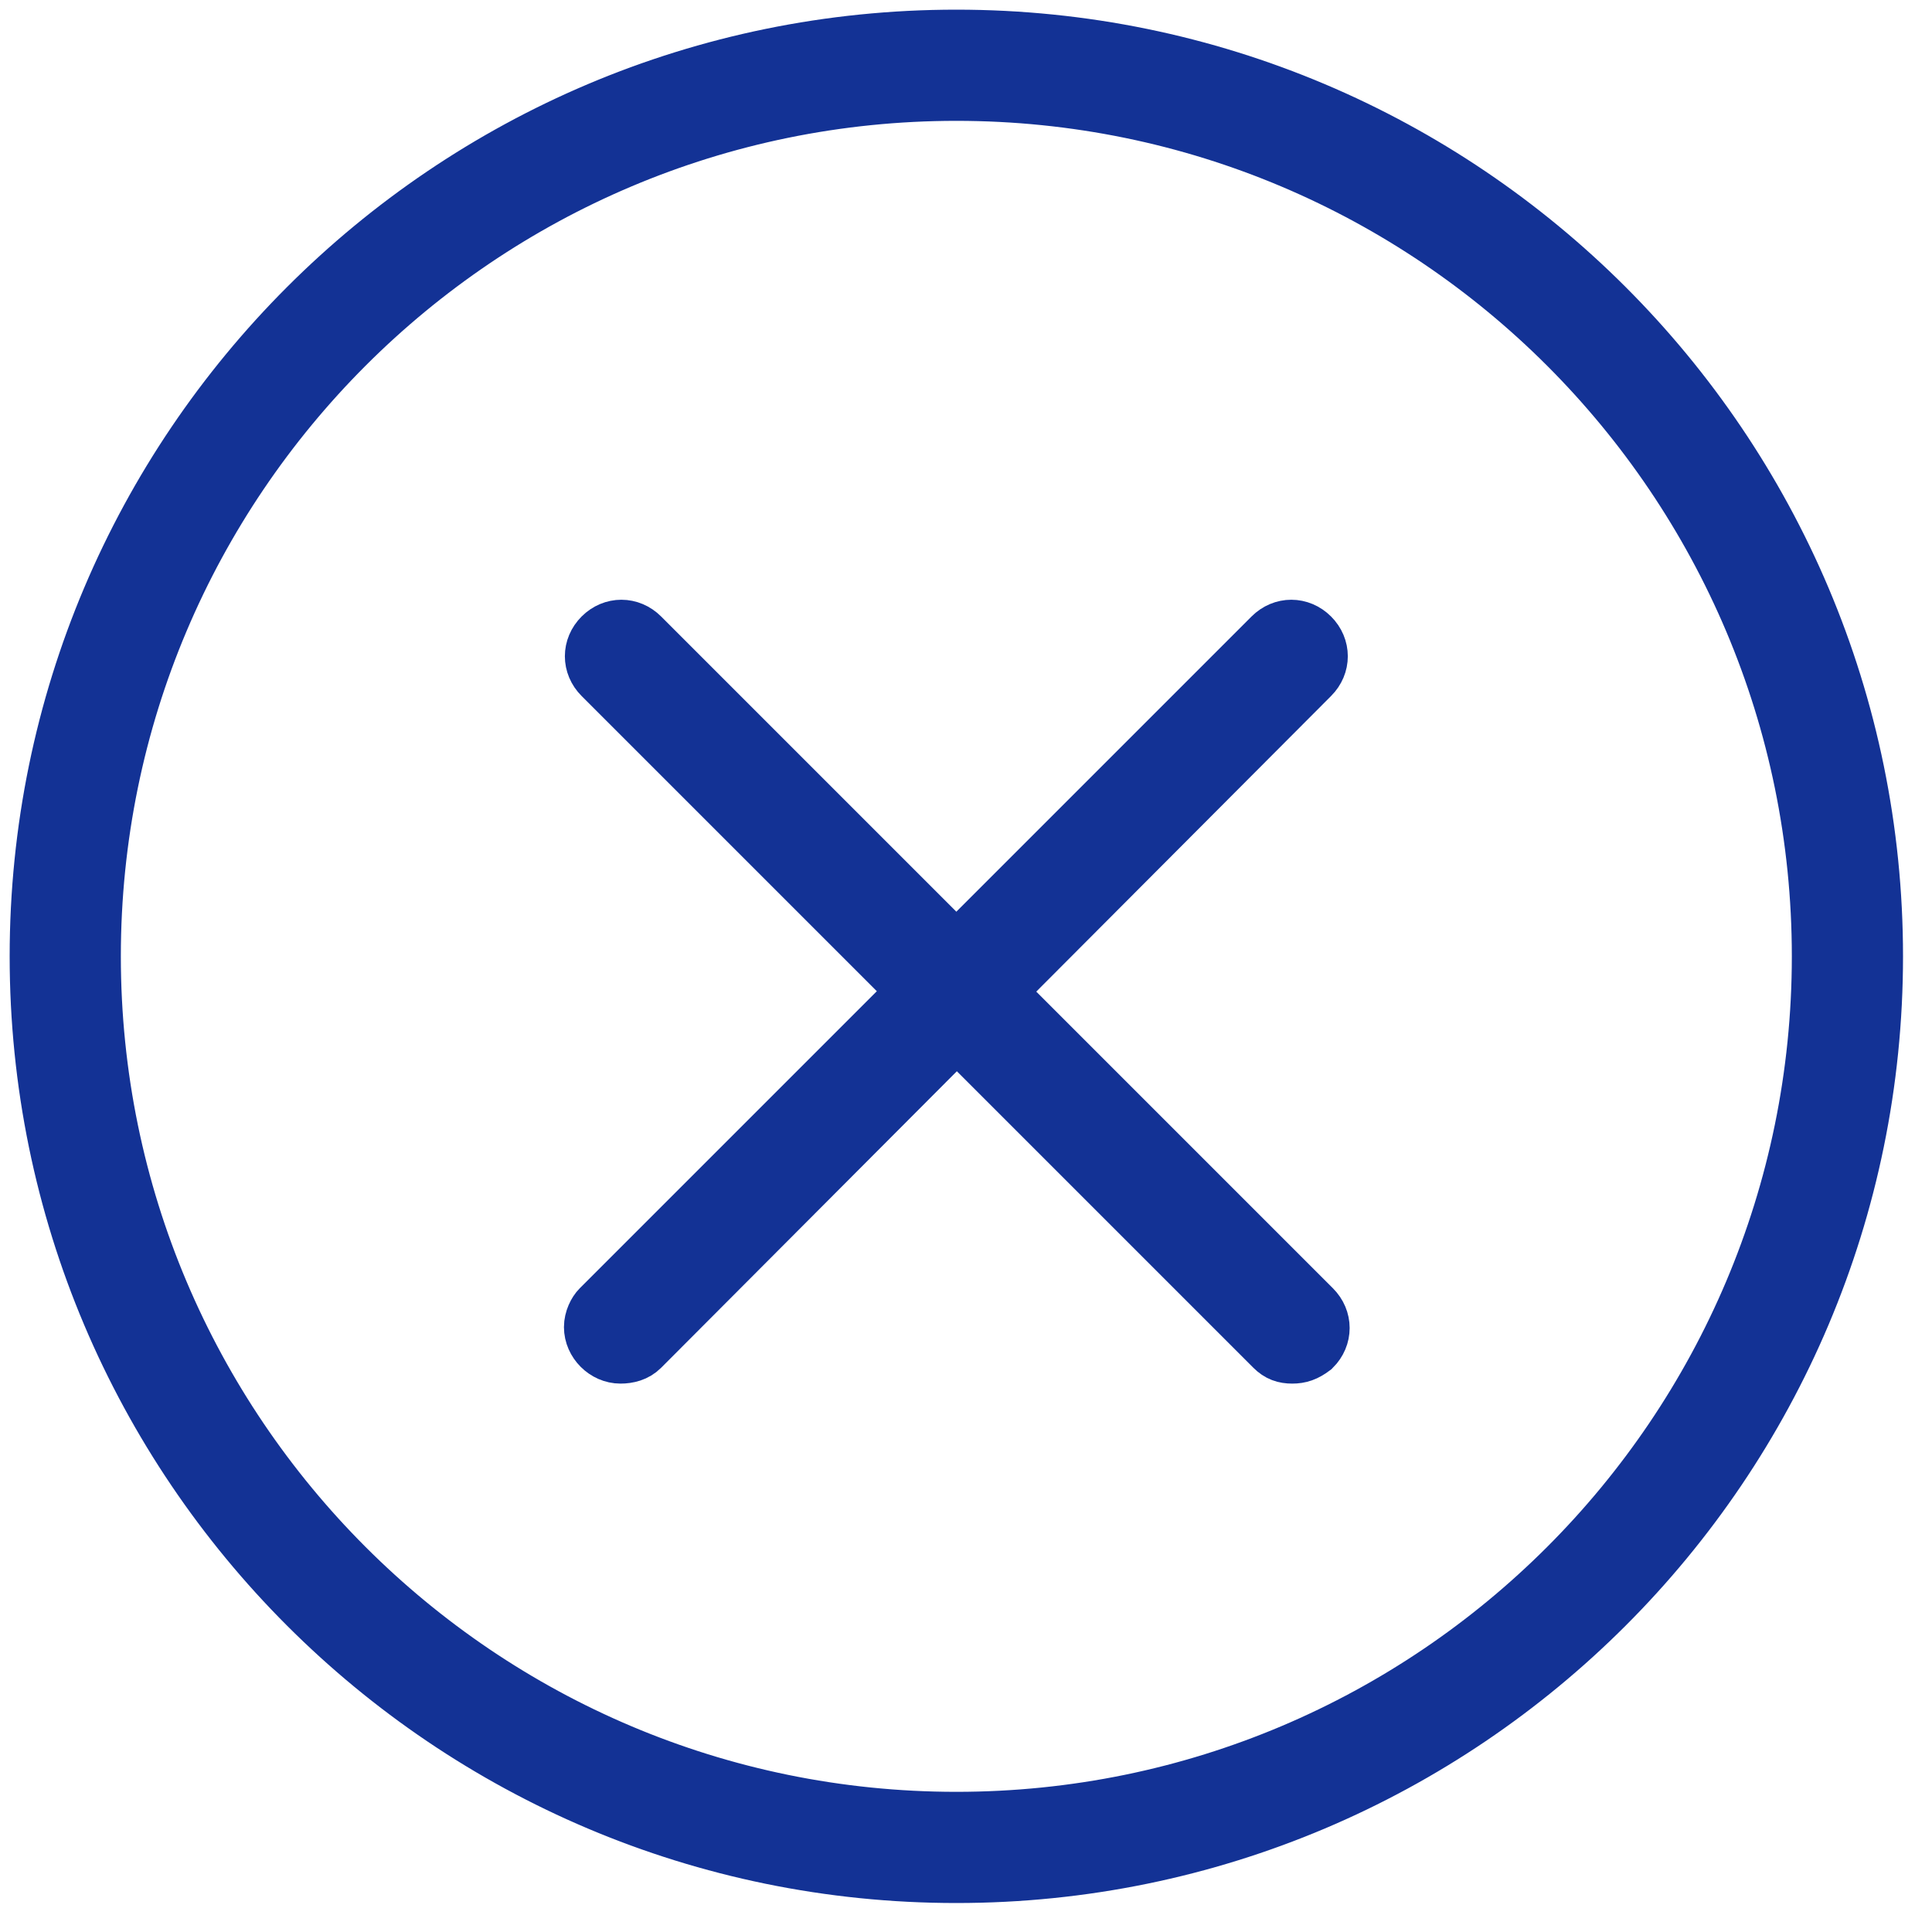
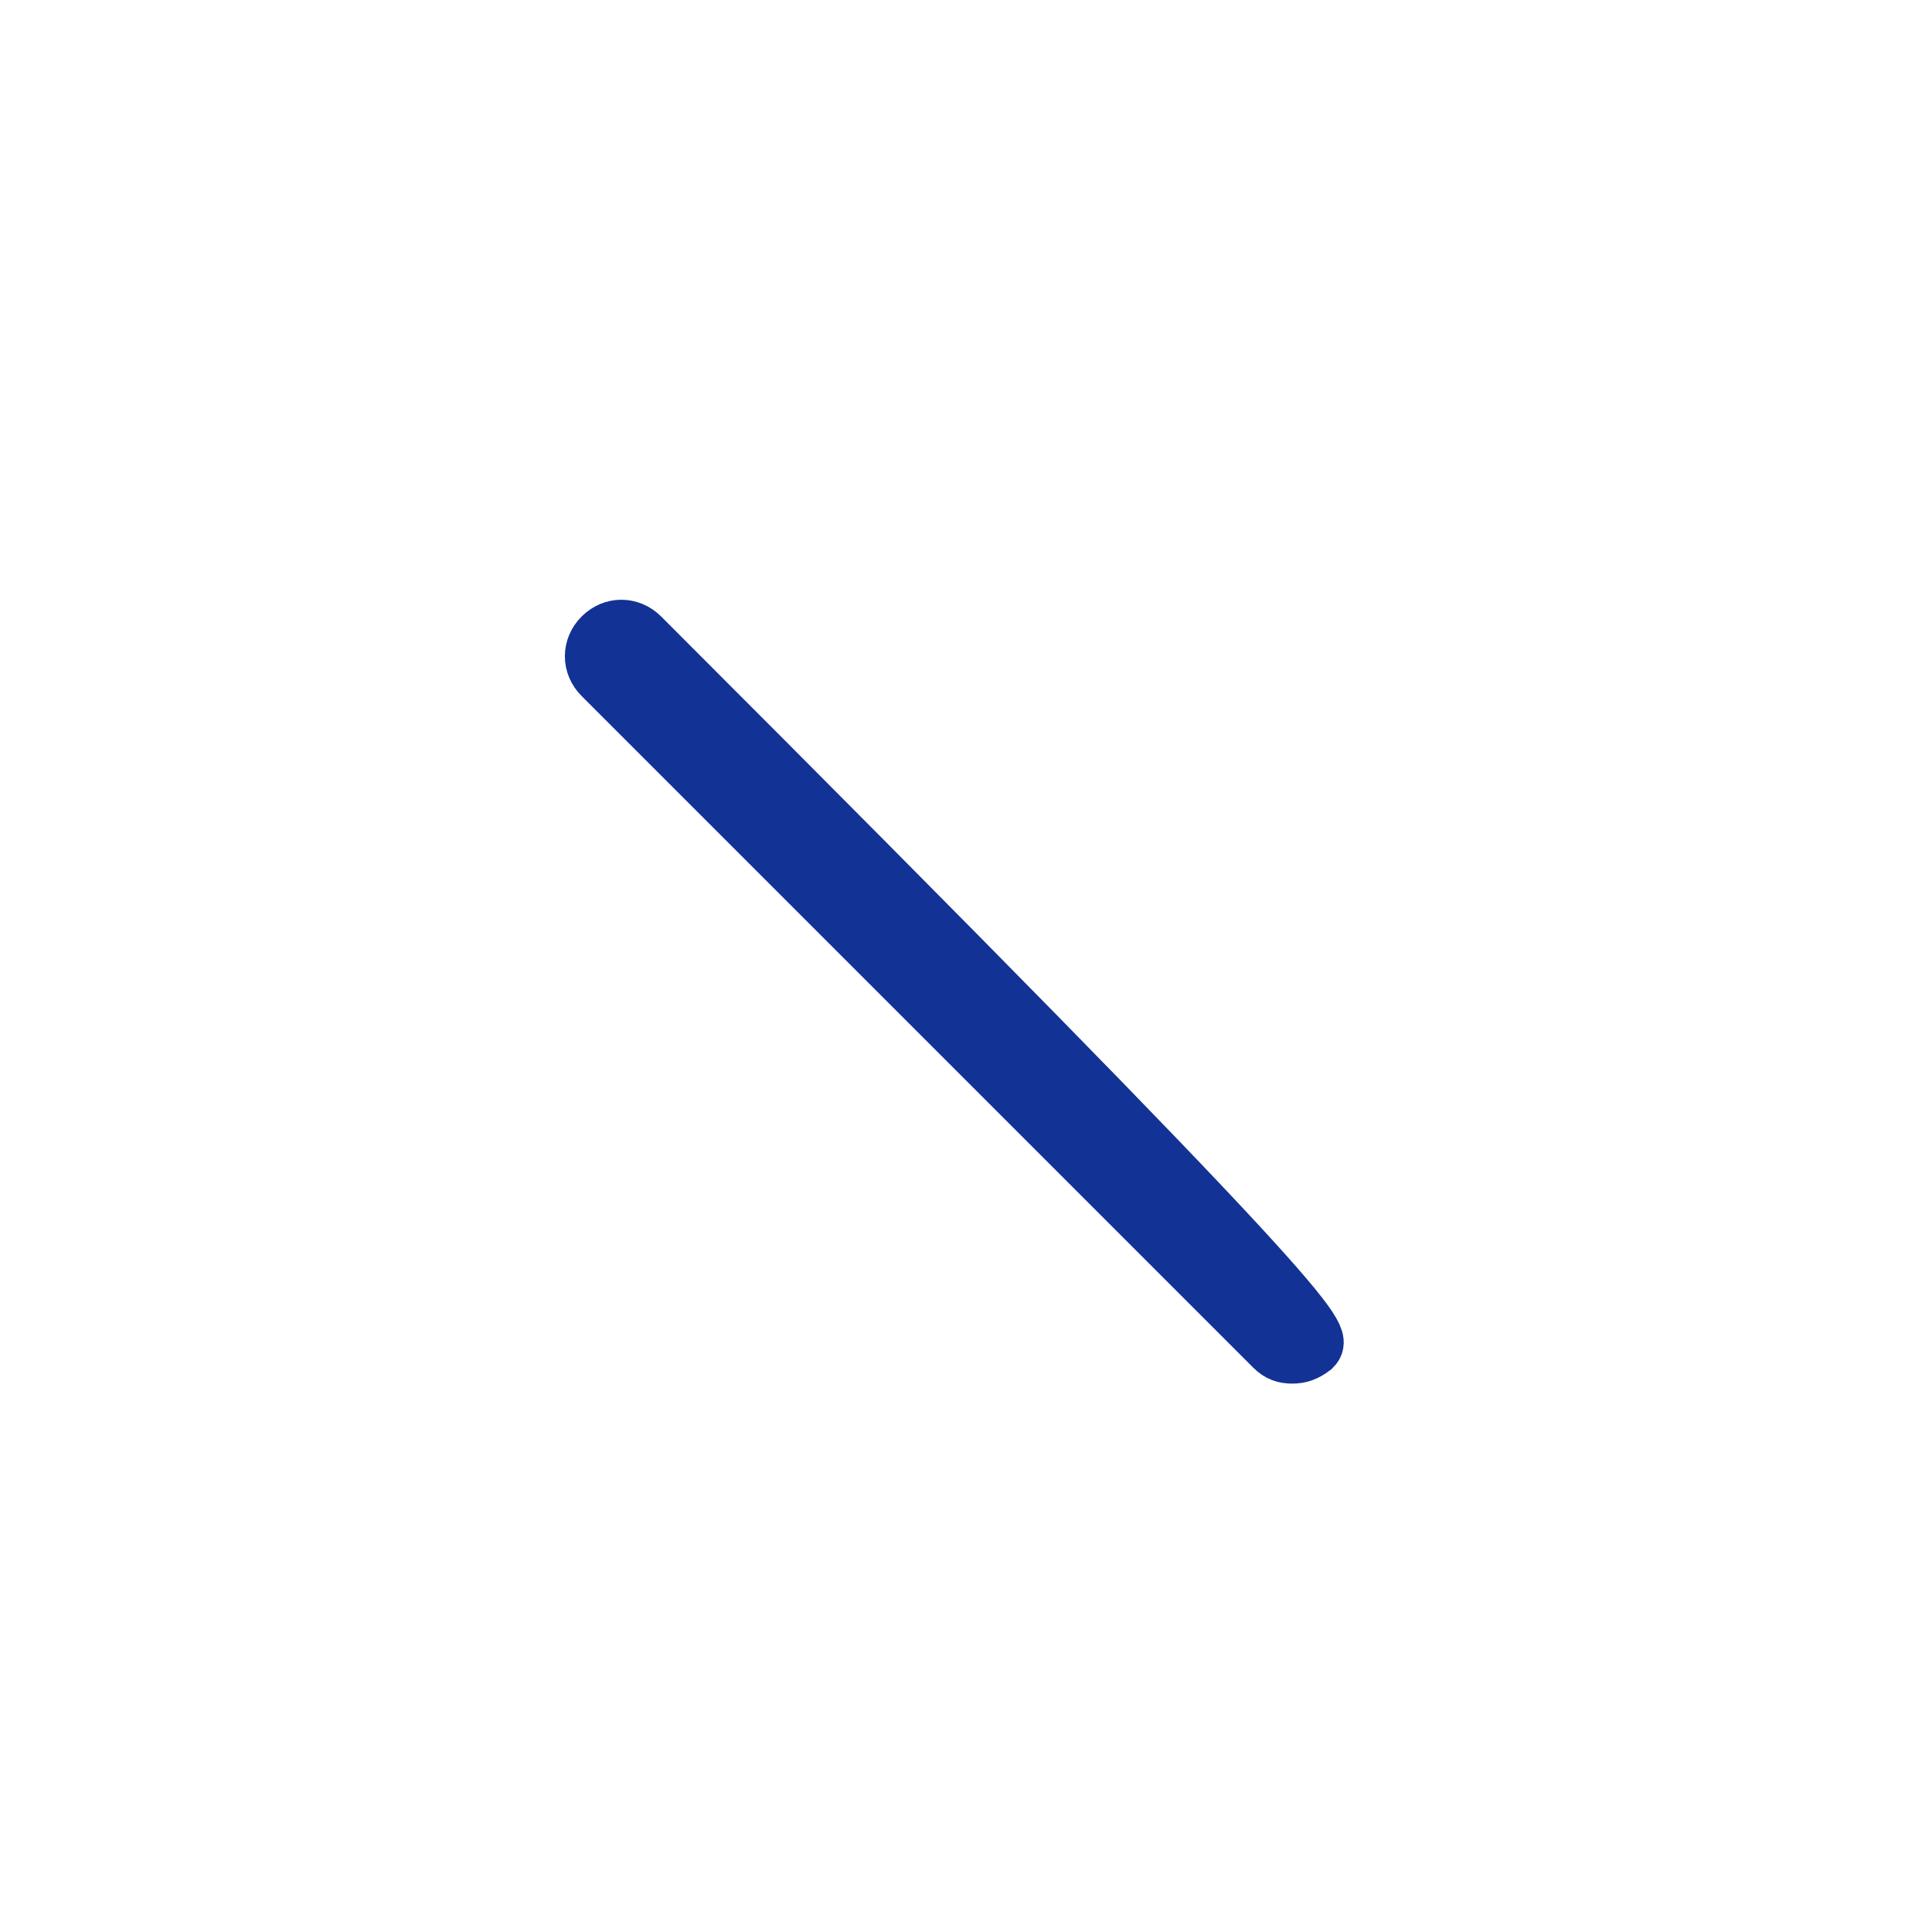
<svg xmlns="http://www.w3.org/2000/svg" viewBox="1950 2450 100 100" width="100" height="100">
-   <path fill="#133295" stroke="#133295" fill-opacity="1" stroke-width="3" stroke-opacity="1" clip-rule="evenodd" color="rgb(51, 51, 51)" fill-rule="evenodd" class="st0" id="tSvg8554d0c0aa" d="M 2016.885 2520.115 C 2016.505 2520.115 2016.22 2520.02 2015.935 2519.735 C 2004.345 2508.145 1992.755 2496.555 1981.165 2484.965 C 1980.595 2484.395 1980.595 2483.54 1981.165 2482.97 C 1981.735 2482.4 1982.59 2482.4 1983.16 2482.97 C 1994.75 2494.56 2006.34 2506.15 2017.93 2517.74 C 2018.5 2518.31 2018.5 2519.165 2017.93 2519.735C 2017.55 2520.02 2017.265 2520.115 2016.885 2520.115Z" />
-   <path fill="#133295" stroke="#133295" fill-opacity="1" stroke-width="3" stroke-opacity="1" clip-rule="evenodd" color="rgb(51, 51, 51)" fill-rule="evenodd" class="st0" id="tSvg15c5cc4e0e9" d="M 1982.115 2520.115 C 1981.355 2520.115 1980.69 2519.45 1980.69 2518.69 C 1980.69 2518.31 1980.88 2517.93 1981.07 2517.74 C 1992.66 2506.15 2004.25 2494.56 2015.84 2482.97 C 2016.41 2482.4 2017.265 2482.4 2017.835 2482.97 C 2018.405 2483.54 2018.405 2484.395 2017.835 2484.965 C 2017.835 2484.965 2017.835 2484.965 2017.835 2484.965 C 2006.277 2496.555 1994.718 2508.145 1983.16 2519.735C 1982.875 2520.02 1982.495 2520.115 1982.115 2520.115Z" />
-   <path fill="#133295" stroke="#133295" fill-opacity="1" stroke-width="3" stroke-opacity="1" clip-rule="evenodd" color="rgb(51, 51, 51)" fill-rule="evenodd" class="st0" id="tSvg67c2515889" d="M 1999.5 2547 C 1973.28 2547 1952 2525.72 1952 2499.5 C 1952 2473.28 1973.28 2452 1999.5 2452 C 2025.72 2452 2047 2473.28 2047 2499.5C 2047 2525.72 2025.72 2547 1999.5 2547Z M 1999.5 2454.755 C 1974.8 2454.755 1954.755 2474.8 1954.755 2499.5 C 1954.755 2524.2 1974.8 2544.245 1999.5 2544.245 C 2024.2 2544.245 2044.245 2524.2 2044.245 2499.5C 2044.245 2474.8 2024.2 2454.755 1999.5 2454.755Z" />
+   <path fill="#133295" stroke="#133295" fill-opacity="1" stroke-width="3" stroke-opacity="1" clip-rule="evenodd" color="rgb(51, 51, 51)" fill-rule="evenodd" class="st0" id="tSvg8554d0c0aa" d="M 2016.885 2520.115 C 2016.505 2520.115 2016.22 2520.02 2015.935 2519.735 C 2004.345 2508.145 1992.755 2496.555 1981.165 2484.965 C 1980.595 2484.395 1980.595 2483.54 1981.165 2482.97 C 1981.735 2482.4 1982.59 2482.4 1983.16 2482.97 C 2018.5 2518.31 2018.5 2519.165 2017.93 2519.735C 2017.55 2520.02 2017.265 2520.115 2016.885 2520.115Z" />
  <defs> </defs>
</svg>